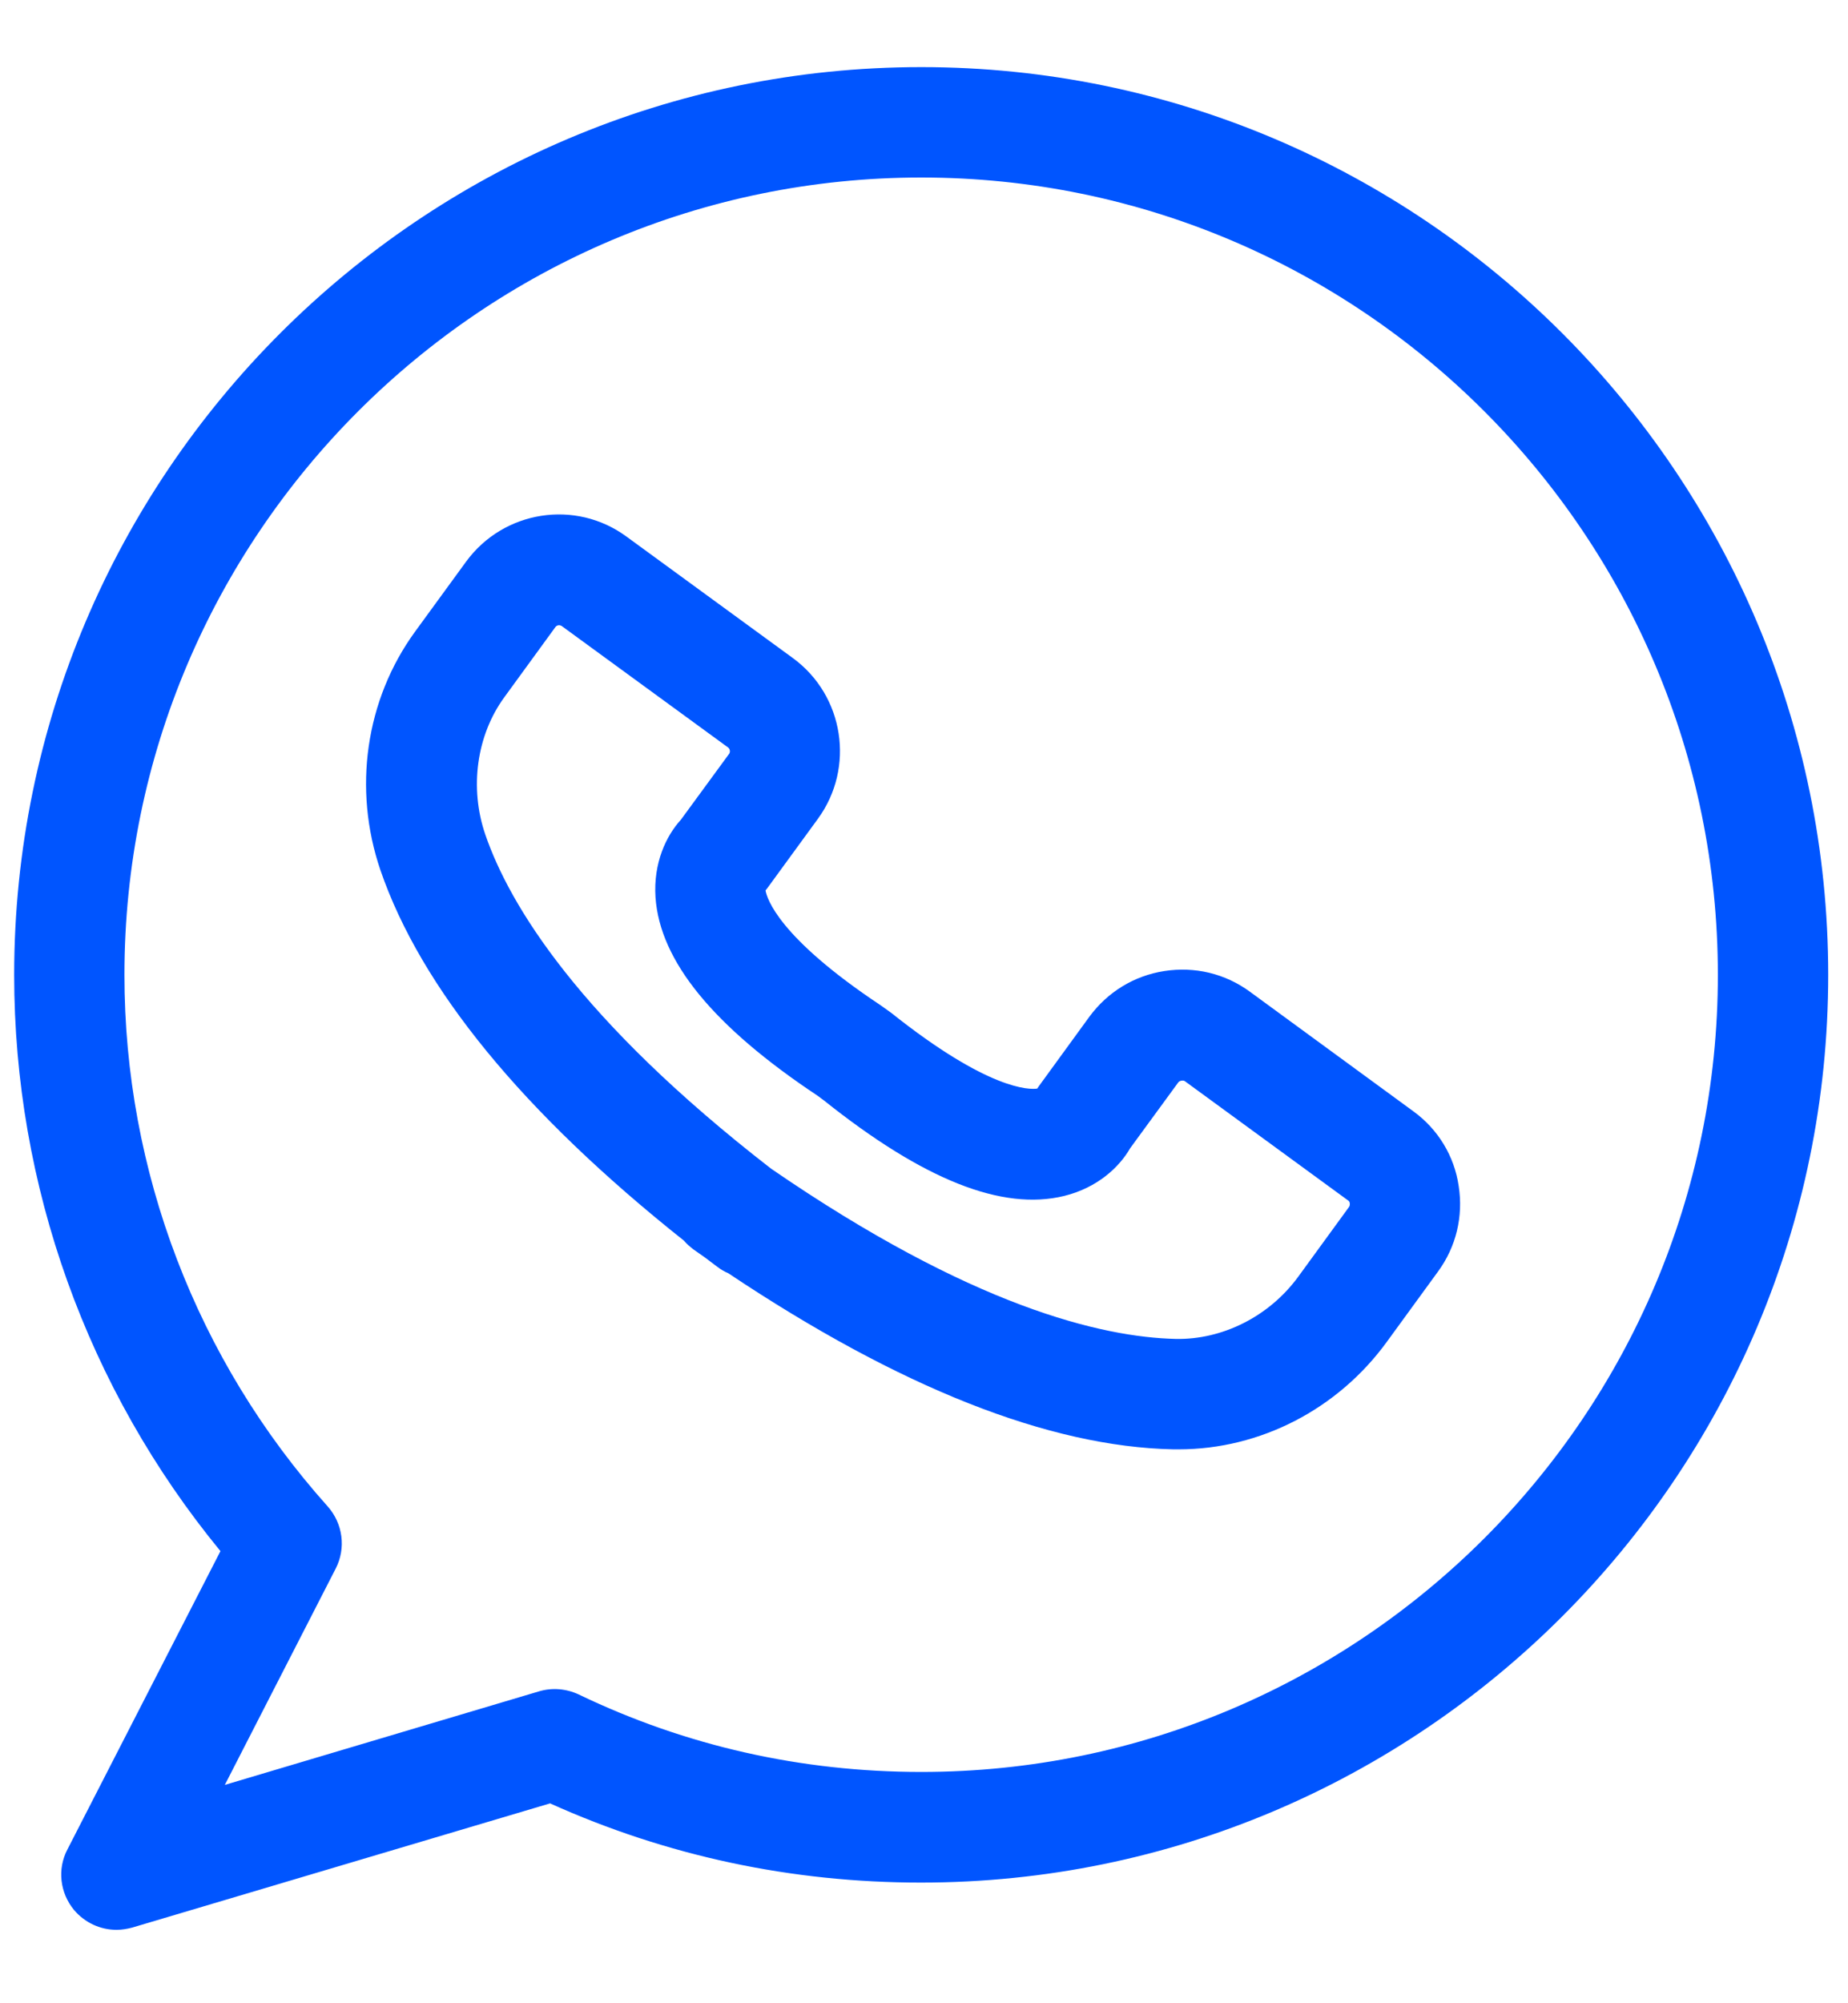
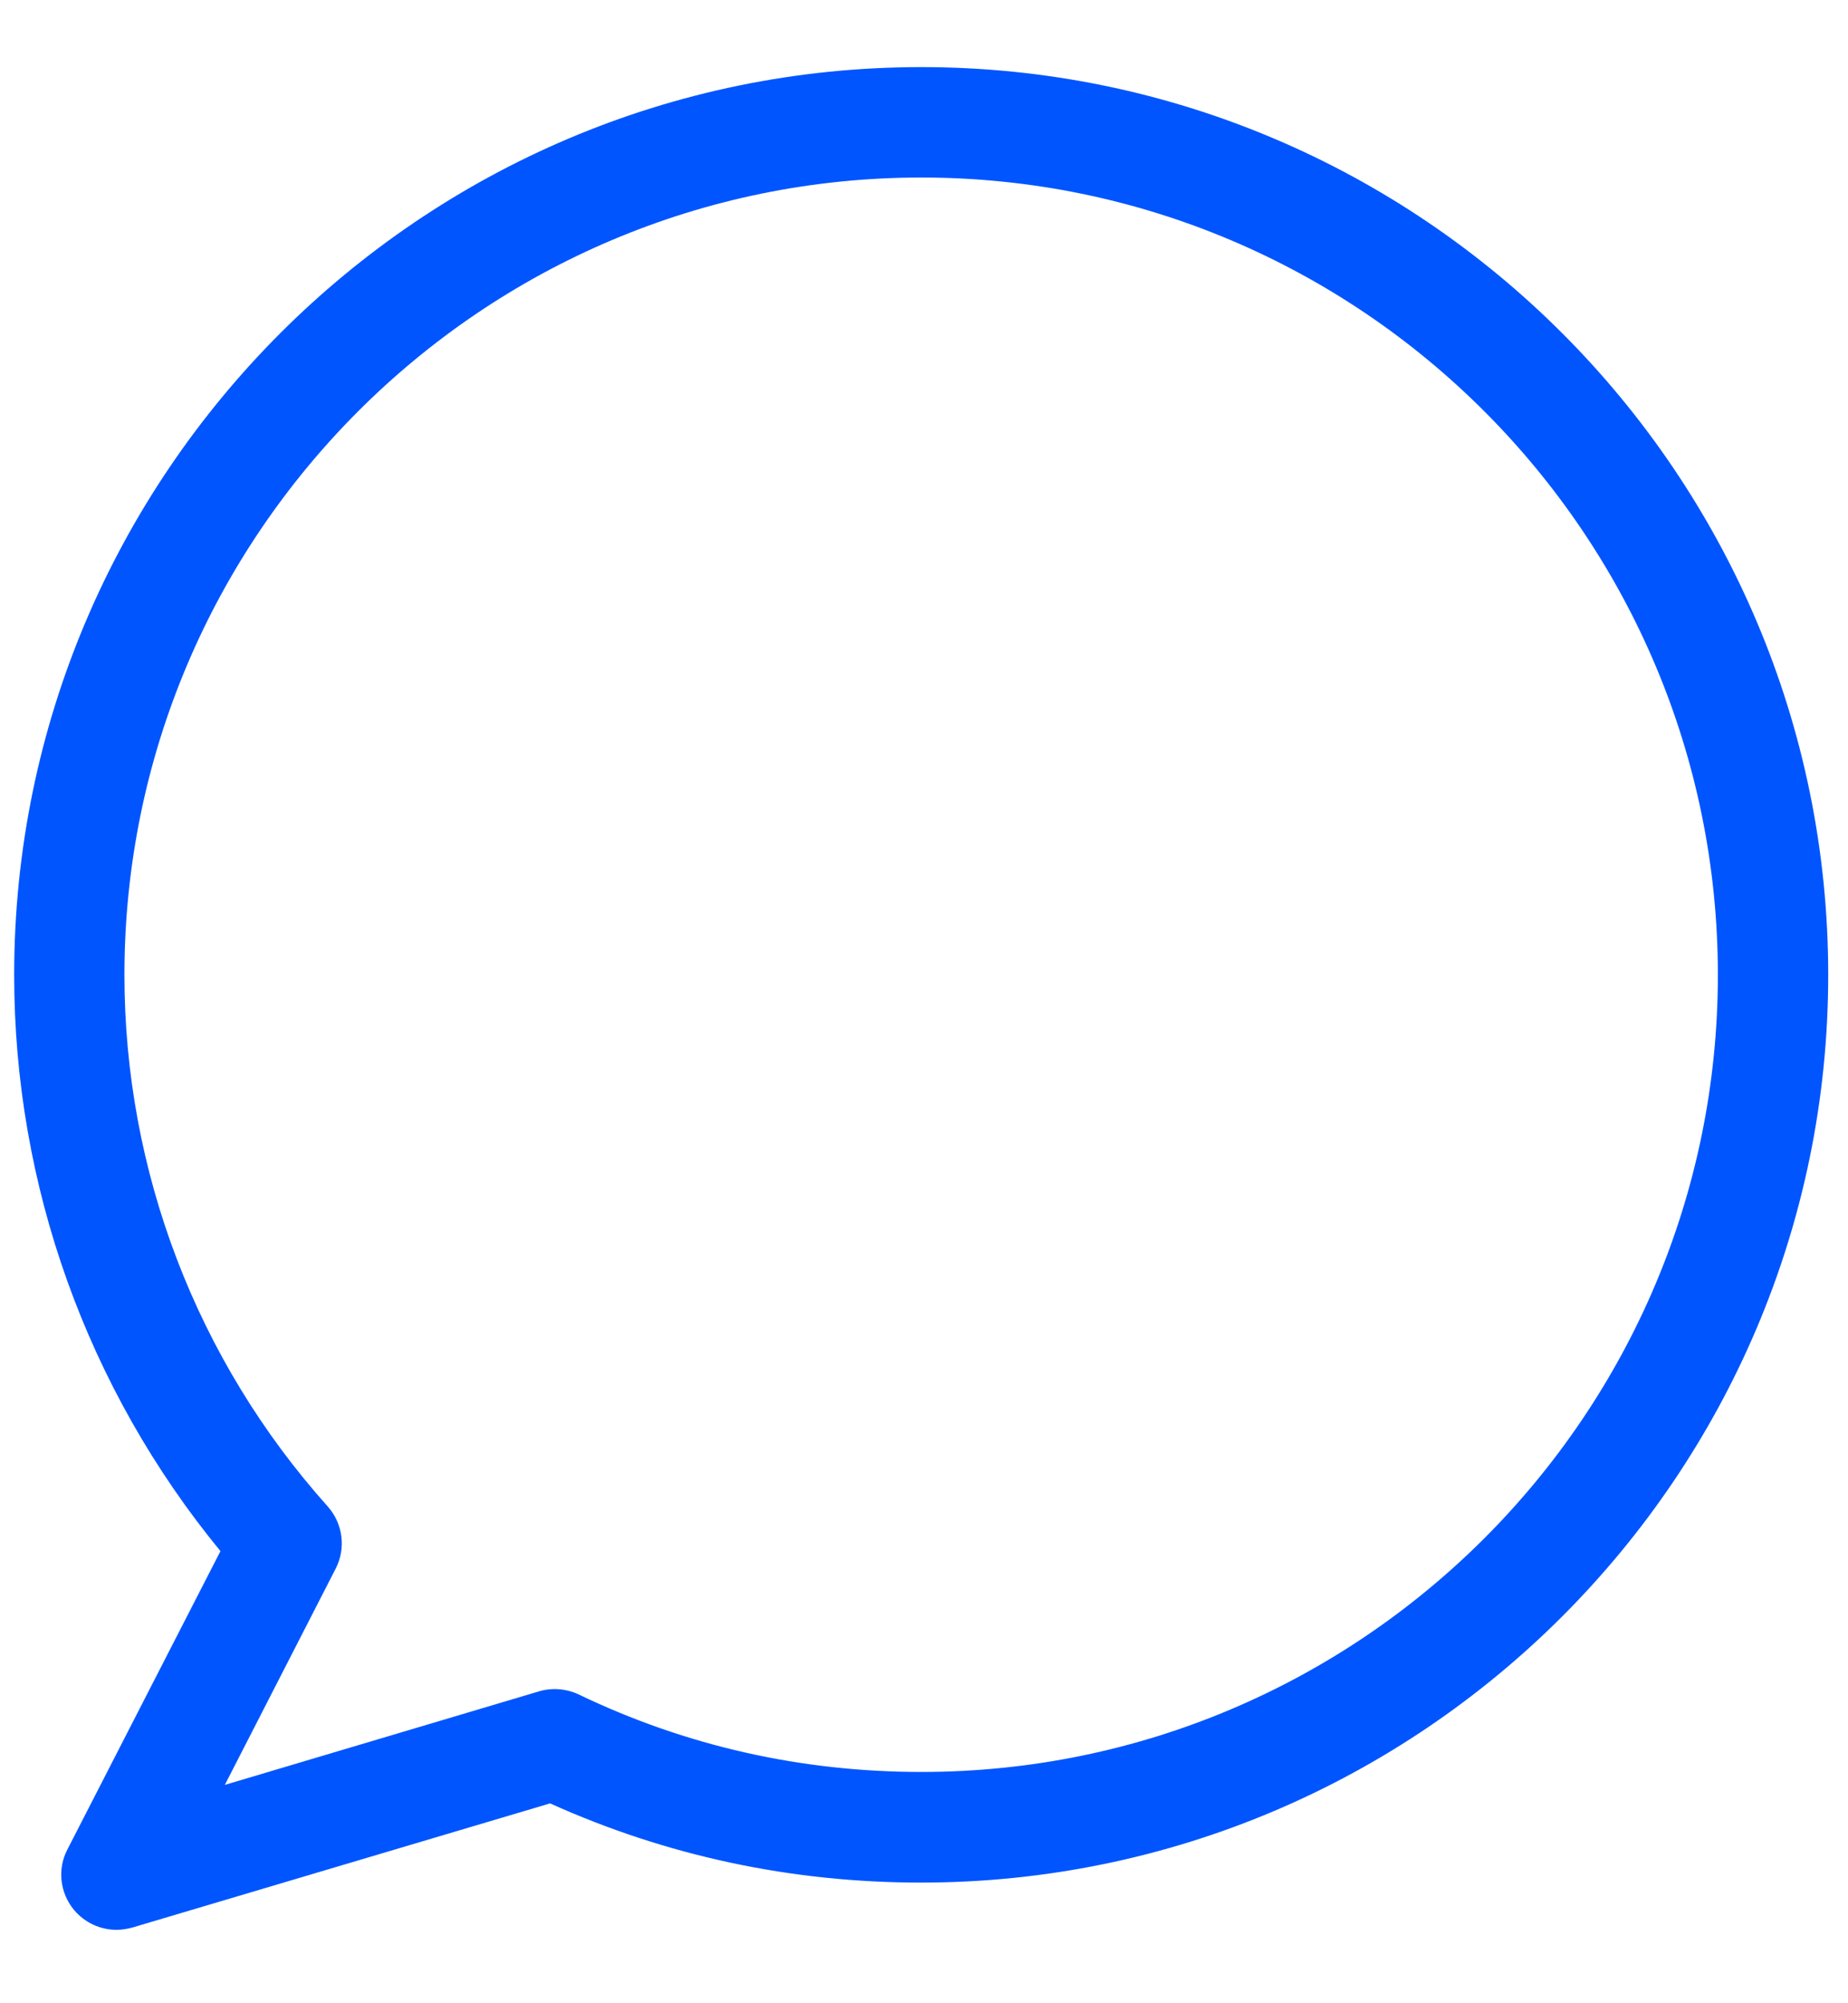
<svg xmlns="http://www.w3.org/2000/svg" width="24" height="26" viewBox="0 0 24 26" fill="none">
  <g clip-path="url(#clip0_1_6375)">
-     <path d="M18.353 14.422L16.232 12.871C15.91 12.635 15.516 12.542 15.122 12.603C14.728 12.664 14.384 12.875 14.147 13.197L13.492 14.097C13.485 14.107 13.477 14.118 13.47 14.129C13.37 14.143 12.84 14.154 11.572 13.144L11.436 13.047C10.11 12.166 9.96 11.661 9.942 11.557C9.949 11.546 9.96 11.535 9.967 11.525L10.623 10.626C11.106 9.963 10.963 9.028 10.297 8.541L8.137 6.965C7.474 6.477 6.539 6.624 6.052 7.291L5.389 8.2C4.748 9.082 4.58 10.239 4.941 11.295C5.468 12.825 6.79 14.44 8.882 16.102C8.918 16.145 8.961 16.181 9.007 16.217C9.057 16.253 9.111 16.289 9.161 16.325C9.211 16.364 9.261 16.4 9.312 16.439C9.358 16.475 9.408 16.504 9.458 16.525C11.679 18.008 13.621 18.778 15.24 18.811C15.261 18.811 15.287 18.811 15.308 18.811C16.365 18.811 17.375 18.291 18.012 17.414L18.675 16.504C18.912 16.181 19.005 15.787 18.944 15.393C18.887 15.003 18.675 14.655 18.353 14.422ZM17.522 15.662L16.859 16.572C16.479 17.091 15.87 17.389 15.272 17.378C14.305 17.356 12.614 16.955 10.014 15.168C7.517 13.233 6.618 11.747 6.303 10.833C6.095 10.228 6.188 9.544 6.55 9.049L7.212 8.14C7.23 8.114 7.266 8.107 7.295 8.125L9.455 9.701C9.48 9.719 9.487 9.759 9.469 9.784L8.842 10.64C8.652 10.848 8.484 11.199 8.513 11.646C8.57 12.474 9.265 13.323 10.619 14.222L10.701 14.283C11.995 15.315 13.015 15.719 13.821 15.522C14.255 15.415 14.538 15.146 14.678 14.902L15.304 14.046C15.322 14.025 15.365 14.018 15.387 14.032L17.511 15.583C17.532 15.594 17.536 15.637 17.522 15.662Z" fill="#0055FF" />
    <path d="M11.965 0.871C5.471 0.871 0.184 6.155 0.184 12.653C0.184 15.389 1.133 18.026 2.863 20.132L0.875 24.005C0.742 24.259 0.778 24.567 0.961 24.789C1.101 24.954 1.301 25.047 1.513 25.047C1.581 25.047 1.649 25.036 1.717 25.018L7.144 23.406C8.662 24.09 10.281 24.434 11.961 24.434C18.456 24.434 23.743 19.151 23.743 12.653C23.743 6.155 18.459 0.871 11.965 0.871ZM11.965 22.998C10.407 22.998 8.906 22.661 7.513 21.991C7.351 21.916 7.169 21.902 7 21.952L2.92 23.166L4.36 20.358C4.496 20.093 4.453 19.774 4.256 19.552C2.555 17.653 1.616 15.2 1.616 12.653C1.616 6.947 6.259 2.304 11.965 2.304C17.671 2.304 22.31 6.947 22.31 12.653C22.31 18.359 17.671 22.998 11.965 22.998Z" fill="#0055FF" />
  </g>
  <defs>
    <clipPath id="clip0_1_6375">
      <rect width="24" height="24.358" fill="white" transform="translate(0 0.689)" />
    </clipPath>
  </defs>
</svg>